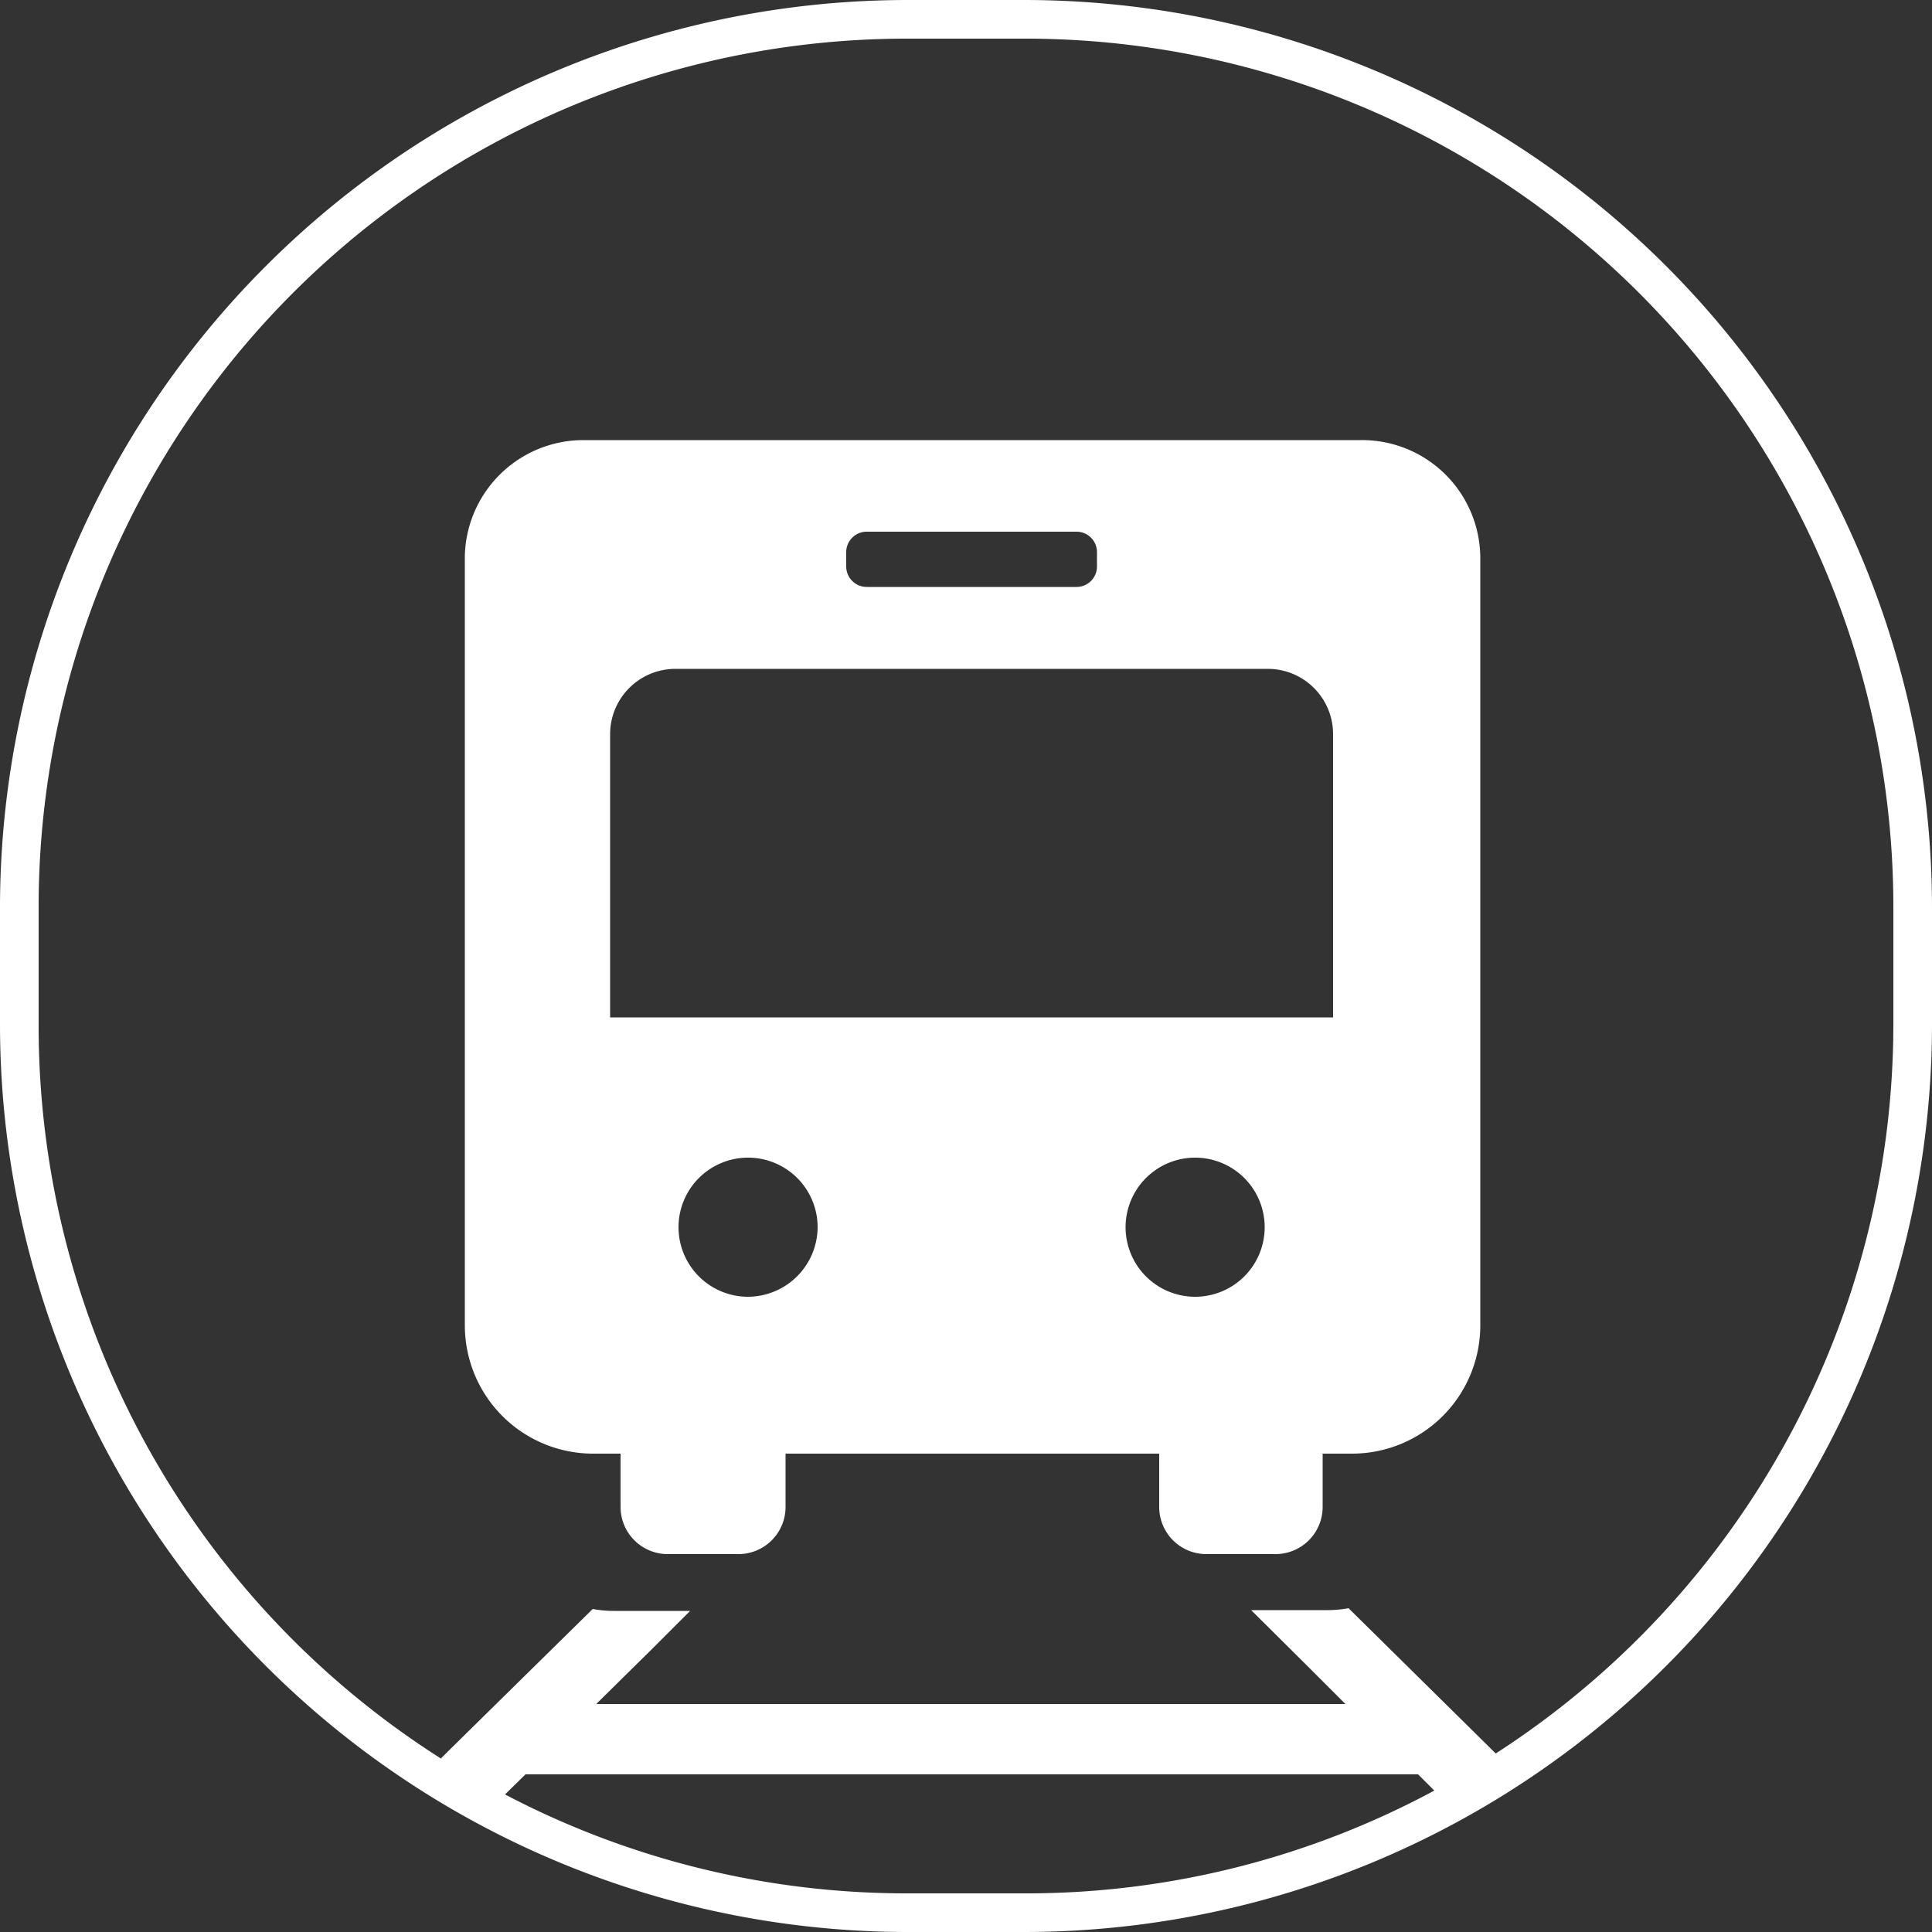
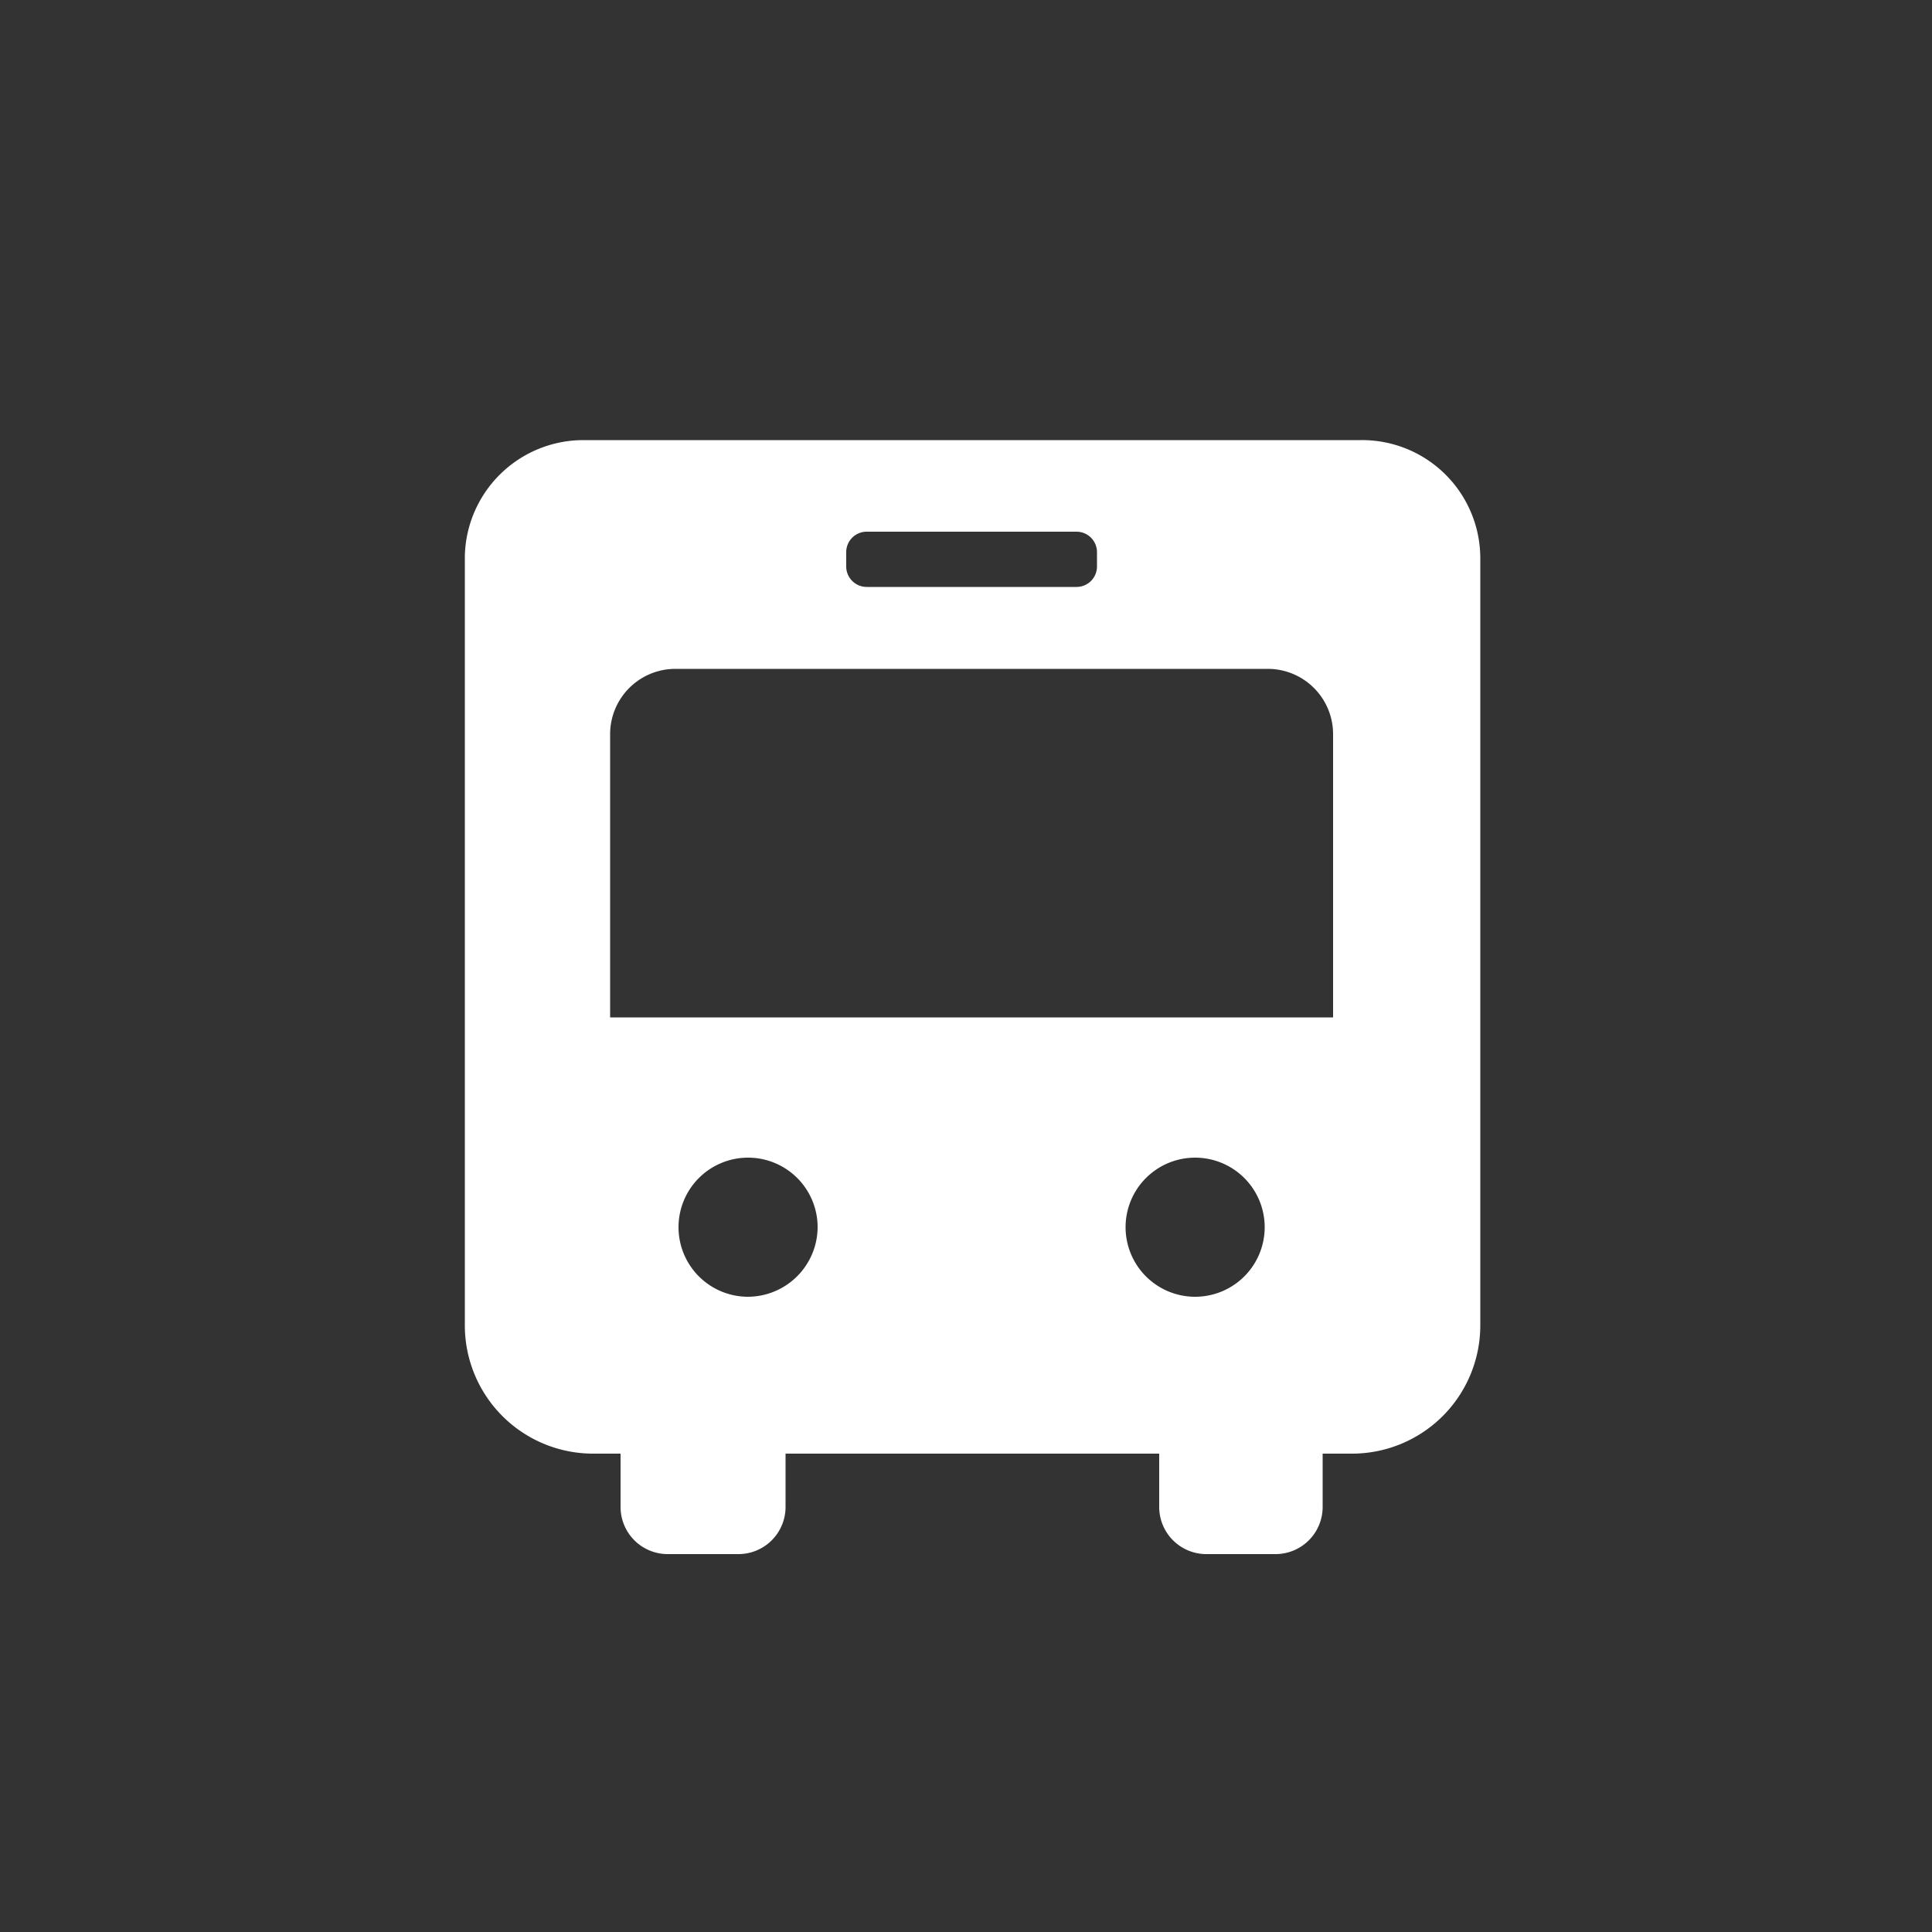
<svg xmlns="http://www.w3.org/2000/svg" viewBox="0 0 50 50">
  <rect x="0" y="0" width="50" height="50" fill="#333333" stroke="none" />
  <defs>
    <style>.cls-1{fill:#fff;}</style>
  </defs>
  <title>Railway systems</title>
  <g id="圖層_1" data-name="圖層 1">
-     <path class="cls-1" d="M26.53,0H23.47A23.5,23.5,0,0,0,0,23.47v3.06A23.5,23.5,0,0,0,23.47,50h3.06A23.5,23.5,0,0,0,50,26.53V23.47A23.5,23.5,0,0,0,26.53,0Zm0,49H23.47a22.35,22.35,0,0,1-10.4-2.56l.53-.52H36.7l.42.42A22.27,22.27,0,0,1,26.53,49ZM49,26.53A22.47,22.47,0,0,1,38.71,45.38L34.9,41.62a3,3,0,0,1-.52.05h-2l1.44,1.43,1,1H15.43l1.43-1.41,1-1h-2a3,3,0,0,1-.52-.05l-3.71,3.65-.22.22A22.46,22.46,0,0,1,1,26.53V23.47A22.47,22.47,0,0,1,23.47,1h3.06A22.47,22.47,0,0,1,49,23.47Z" />
    <path class="cls-1" d="M35.21,11.39H15.08a3.07,3.07,0,0,0-3.05,3V34.32a3.32,3.32,0,0,0,3.31,3.3h.72V39a1.22,1.22,0,0,0,1.22,1.22h1.83A1.22,1.22,0,0,0,20.33,39V37.62H30V39a1.22,1.22,0,0,0,1.22,1.22H33A1.22,1.22,0,0,0,34.23,39V37.62H35a3.32,3.32,0,0,0,3.31-3.3V14.44A3.06,3.06,0,0,0,35.21,11.39ZM21.9,14.29a.53.53,0,0,1,.53-.53h5.43a.53.53,0,0,1,.53.53v.37a.53.53,0,0,1-.53.53H22.43a.53.53,0,0,1-.53-.53ZM19.36,33.56a1.8,1.8,0,1,1,1.8-1.8A1.81,1.81,0,0,1,19.36,33.56Zm11.57,0a1.8,1.8,0,1,1,1.8-1.8A1.8,1.8,0,0,1,30.93,33.56Zm3.57-7.23H15.79V19a1.69,1.69,0,0,1,1.69-1.69H32.81A1.69,1.69,0,0,1,34.5,19Z" />
  </g>
</svg>